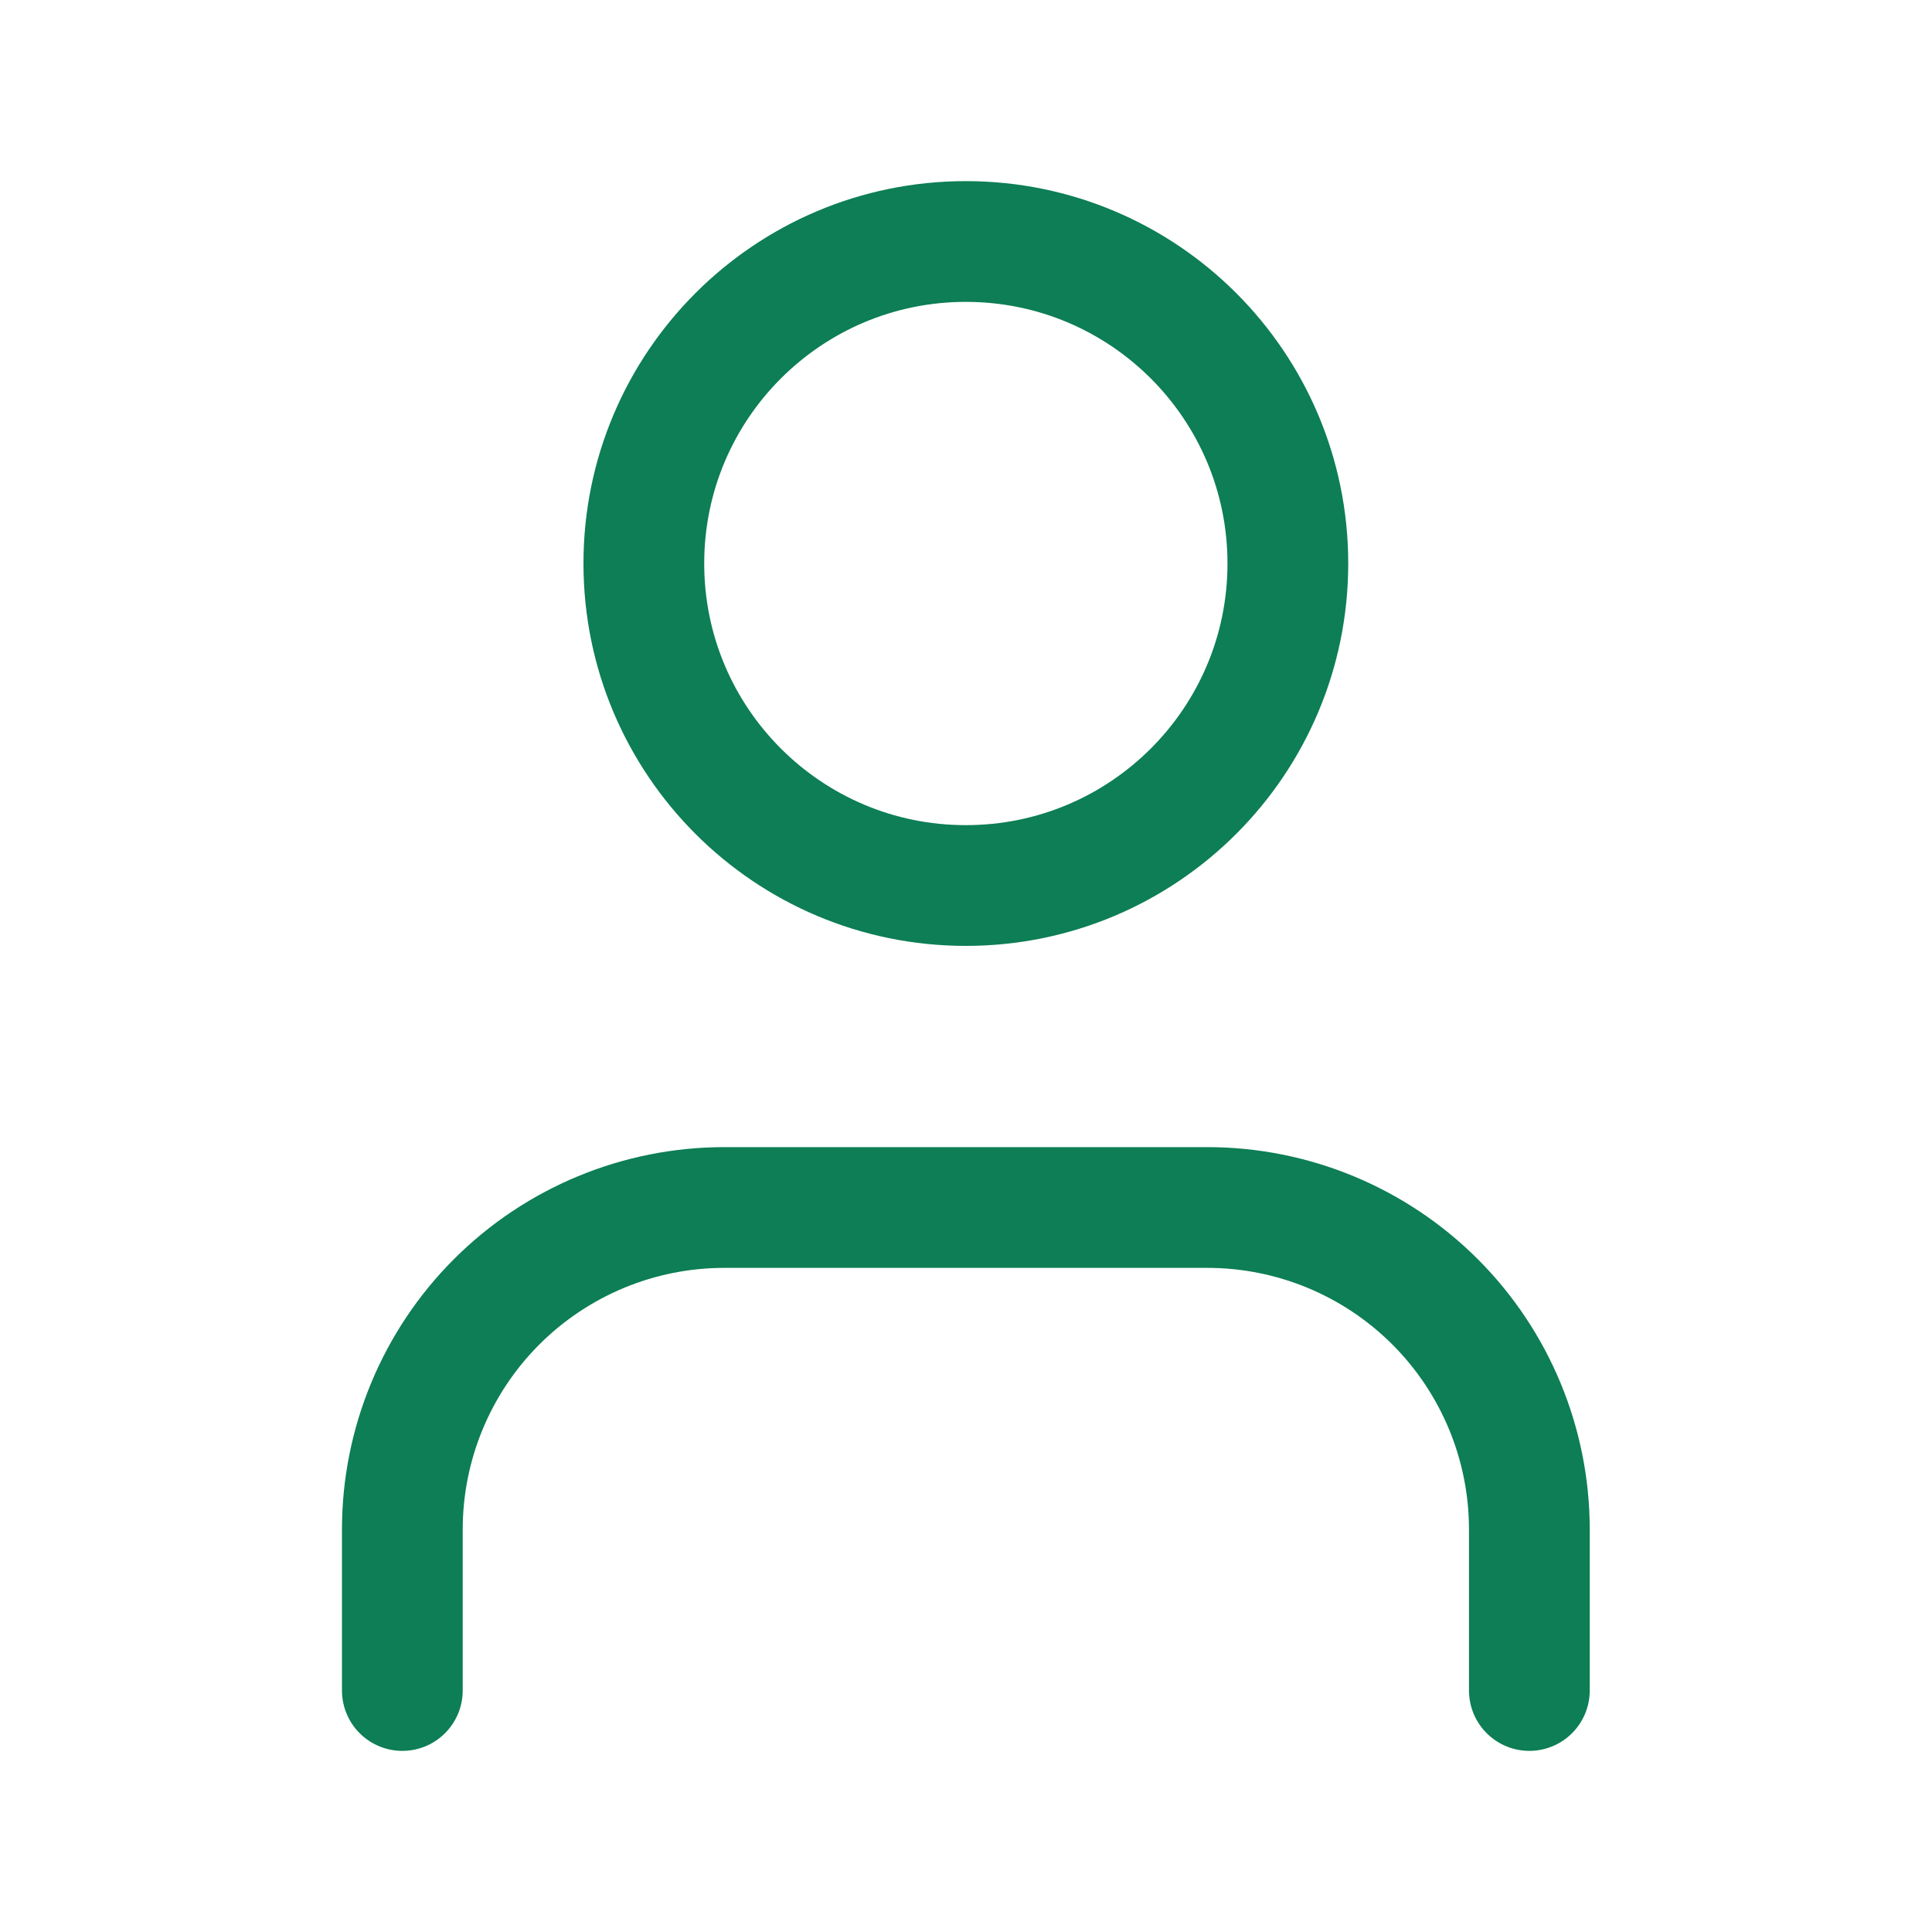
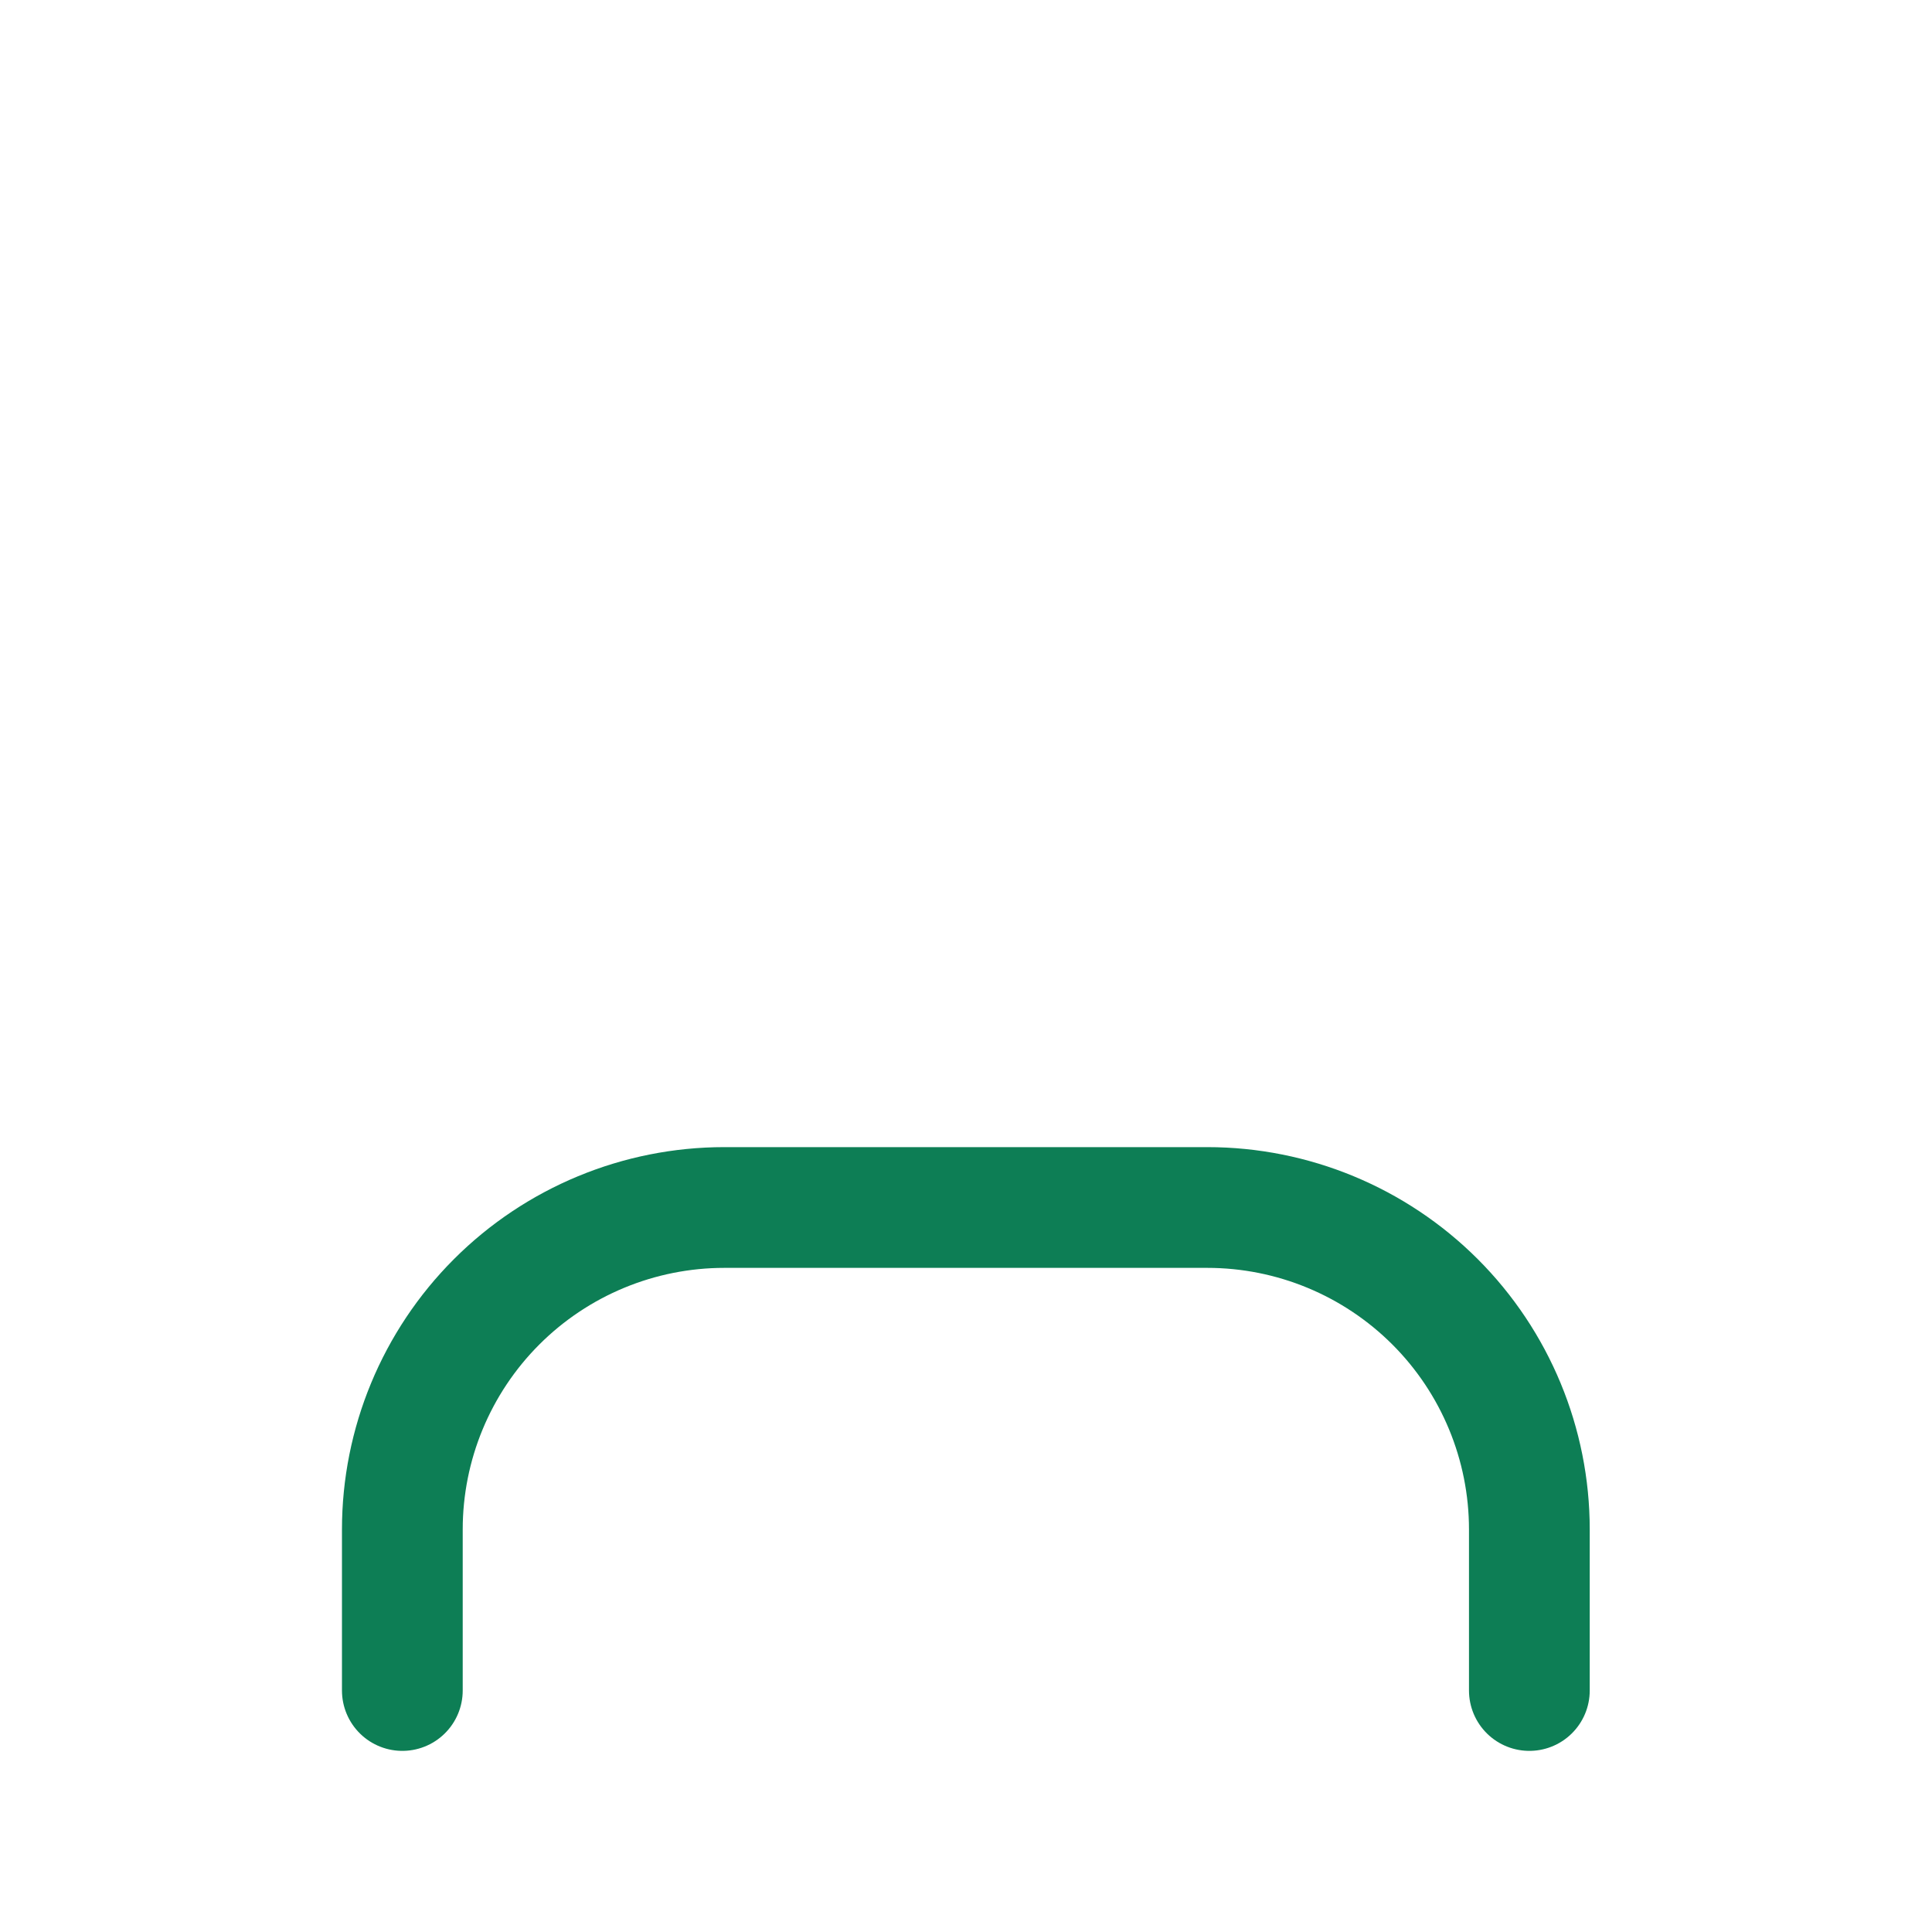
<svg xmlns="http://www.w3.org/2000/svg" width="32" height="32" viewBox="0 0 32 32" fill="none">
  <path d="M25.331 28V25.333C25.331 23.919 24.769 22.562 23.769 21.562C22.768 20.562 21.412 20 19.997 20H11.997C10.583 20 9.226 20.562 8.226 21.562C7.226 22.562 6.664 23.919 6.664 25.333V28" stroke="#0D7E55" stroke-width="2" stroke-linecap="round" stroke-linejoin="round" />
-   <path d="M15.997 14.667C18.943 14.667 21.331 12.279 21.331 9.333C21.331 6.388 18.943 4 15.997 4C13.052 4 10.664 6.388 10.664 9.333C10.664 12.279 13.052 14.667 15.997 14.667Z" stroke="#0D7E55" stroke-width="2" stroke-linecap="round" stroke-linejoin="round" />
</svg>